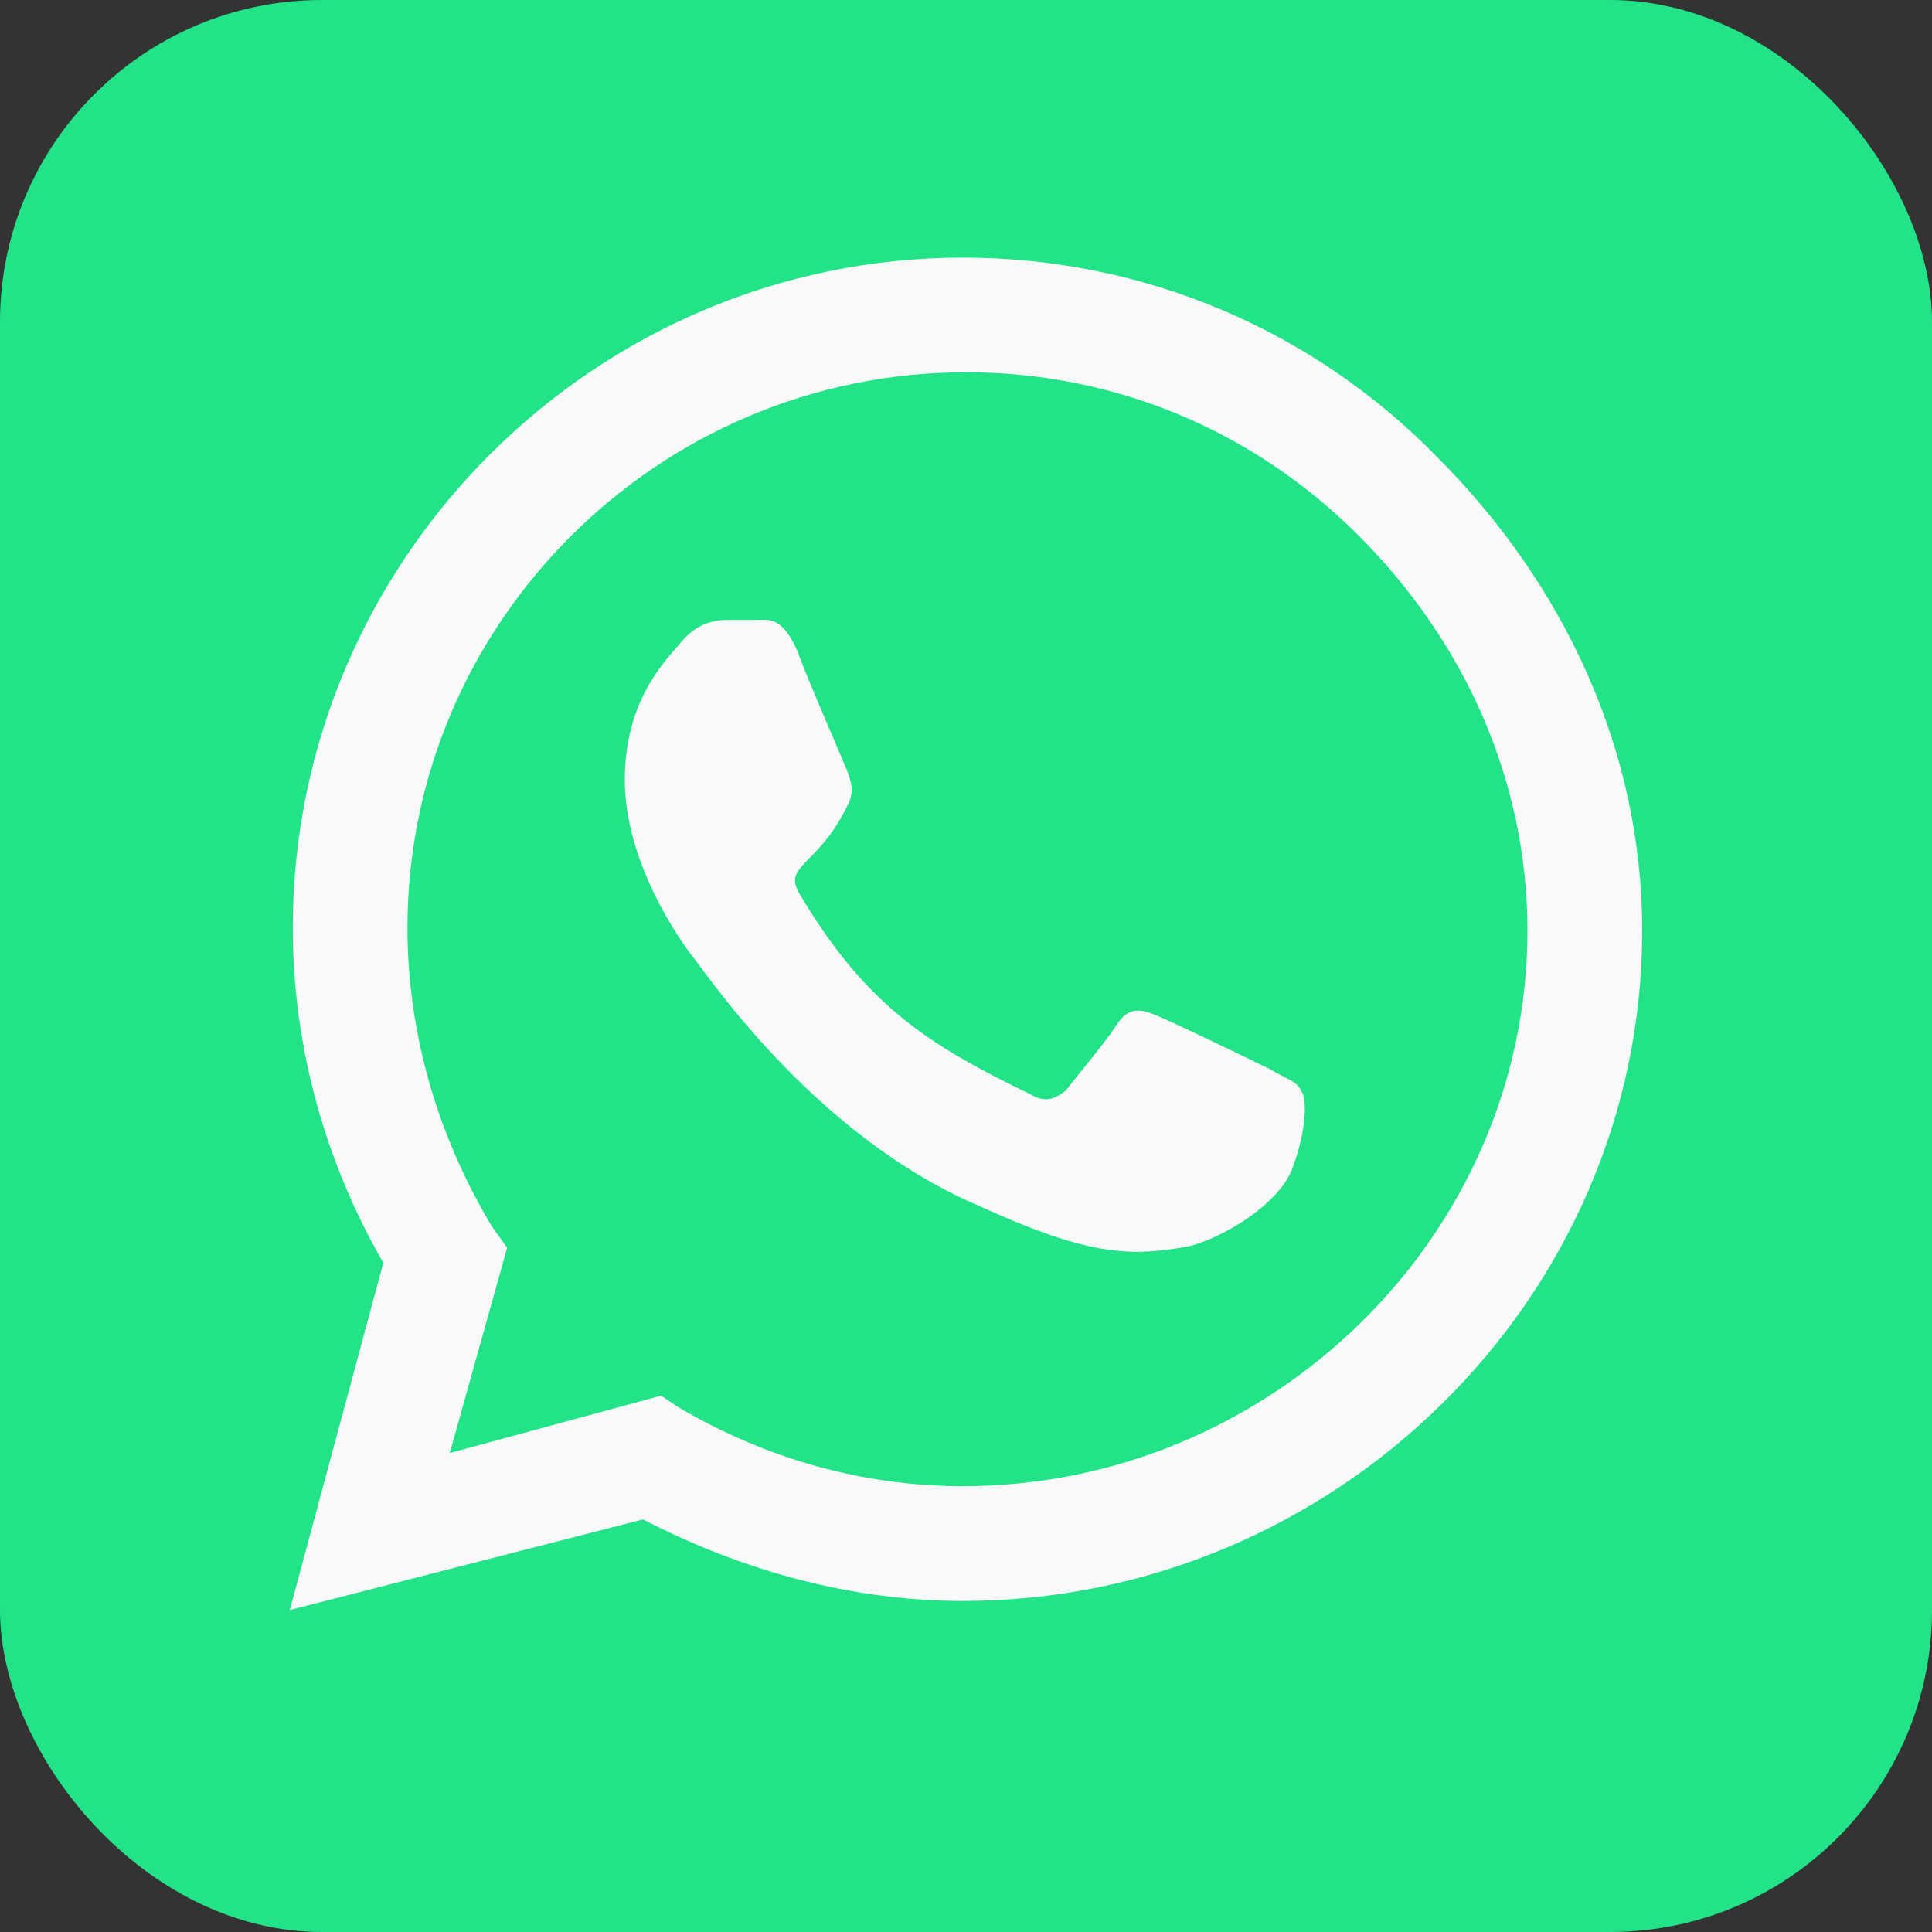
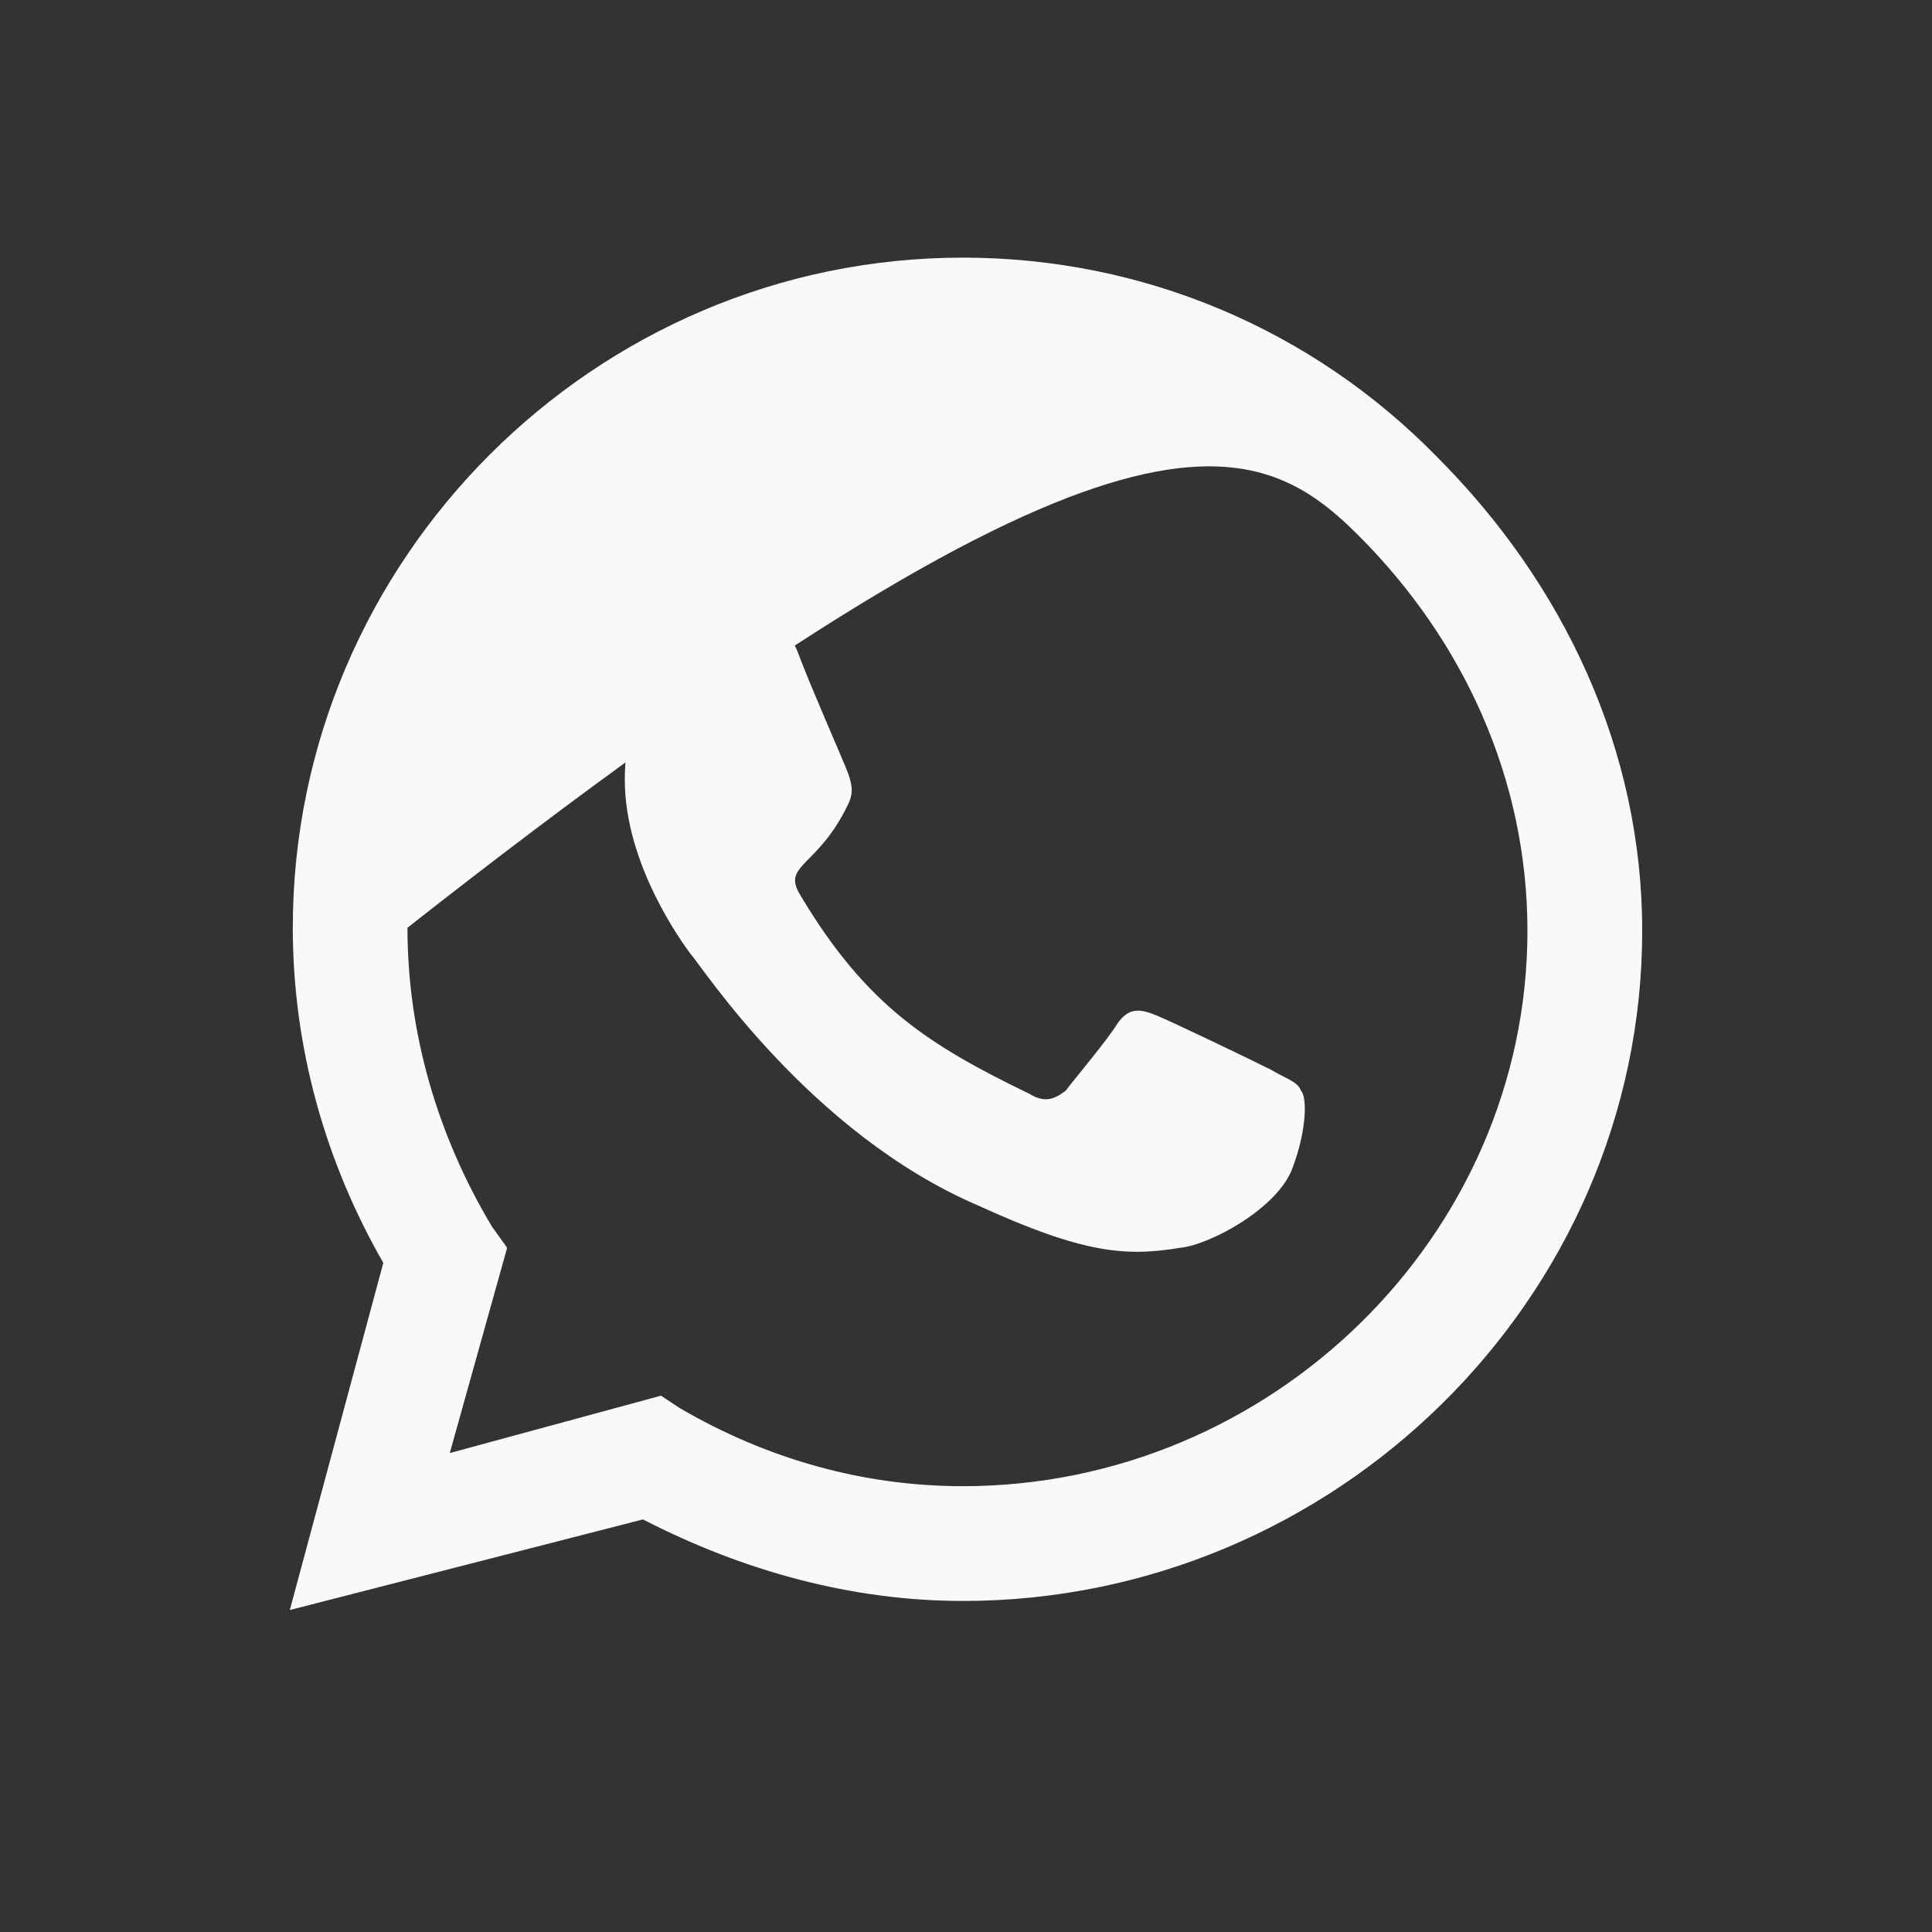
<svg xmlns="http://www.w3.org/2000/svg" width="20" height="20" viewBox="0 0 20 20" fill="none">
  <rect x="0" y="0" width="20" height="20" fill="#333333" stroke="none" />
-   <rect width="20" height="20" rx="3.333" fill="#22E388" />
-   <path d="M14.875 4.729C13.593 3.417 11.843 2.667 9.968 2.667C6.156 2.667 3.031 5.792 3.031 9.604C3.031 10.854 3.375 12.042 3.968 13.073L3 16.667L6.656 15.729C7.687 16.26 8.812 16.573 9.968 16.573C13.812 16.573 17 13.448 17 9.635C17 7.76 16.187 6.042 14.875 4.729ZM9.968 15.385C8.937 15.385 7.937 15.104 7.031 14.573L6.843 14.448L4.656 15.042L5.25 12.917L5.093 12.698C4.531 11.76 4.218 10.698 4.218 9.604C4.218 6.448 6.812 3.854 10 3.854C11.531 3.854 12.968 4.448 14.062 5.542C15.156 6.635 15.812 8.073 15.812 9.635C15.812 12.792 13.156 15.385 9.968 15.385ZM13.156 11.073C12.968 10.979 12.125 10.573 11.968 10.51C11.812 10.448 11.687 10.417 11.562 10.604C11.468 10.76 11.125 11.167 11.031 11.292C10.906 11.385 10.812 11.417 10.656 11.323C9.625 10.823 8.968 10.417 8.281 9.26C8.093 8.948 8.468 8.979 8.781 8.323C8.843 8.198 8.812 8.104 8.781 8.01C8.75 7.917 8.375 7.073 8.25 6.729C8.093 6.385 7.968 6.417 7.843 6.417C7.75 6.417 7.625 6.417 7.531 6.417C7.406 6.417 7.218 6.448 7.062 6.635C6.906 6.823 6.468 7.229 6.468 8.073C6.468 8.948 7.062 9.76 7.156 9.885C7.25 9.979 8.375 11.729 10.125 12.479C11.218 12.979 11.656 13.01 12.218 12.917C12.531 12.885 13.218 12.51 13.375 12.104C13.531 11.698 13.531 11.354 13.468 11.292C13.437 11.198 13.312 11.167 13.156 11.073Z" fill="#F9F9F9" />
+   <path d="M14.875 4.729C13.593 3.417 11.843 2.667 9.968 2.667C6.156 2.667 3.031 5.792 3.031 9.604C3.031 10.854 3.375 12.042 3.968 13.073L3 16.667L6.656 15.729C7.687 16.26 8.812 16.573 9.968 16.573C13.812 16.573 17 13.448 17 9.635C17 7.76 16.187 6.042 14.875 4.729ZM9.968 15.385C8.937 15.385 7.937 15.104 7.031 14.573L6.843 14.448L4.656 15.042L5.25 12.917L5.093 12.698C4.531 11.76 4.218 10.698 4.218 9.604C11.531 3.854 12.968 4.448 14.062 5.542C15.156 6.635 15.812 8.073 15.812 9.635C15.812 12.792 13.156 15.385 9.968 15.385ZM13.156 11.073C12.968 10.979 12.125 10.573 11.968 10.51C11.812 10.448 11.687 10.417 11.562 10.604C11.468 10.76 11.125 11.167 11.031 11.292C10.906 11.385 10.812 11.417 10.656 11.323C9.625 10.823 8.968 10.417 8.281 9.26C8.093 8.948 8.468 8.979 8.781 8.323C8.843 8.198 8.812 8.104 8.781 8.01C8.75 7.917 8.375 7.073 8.25 6.729C8.093 6.385 7.968 6.417 7.843 6.417C7.75 6.417 7.625 6.417 7.531 6.417C7.406 6.417 7.218 6.448 7.062 6.635C6.906 6.823 6.468 7.229 6.468 8.073C6.468 8.948 7.062 9.76 7.156 9.885C7.25 9.979 8.375 11.729 10.125 12.479C11.218 12.979 11.656 13.01 12.218 12.917C12.531 12.885 13.218 12.51 13.375 12.104C13.531 11.698 13.531 11.354 13.468 11.292C13.437 11.198 13.312 11.167 13.156 11.073Z" fill="#F9F9F9" />
</svg>